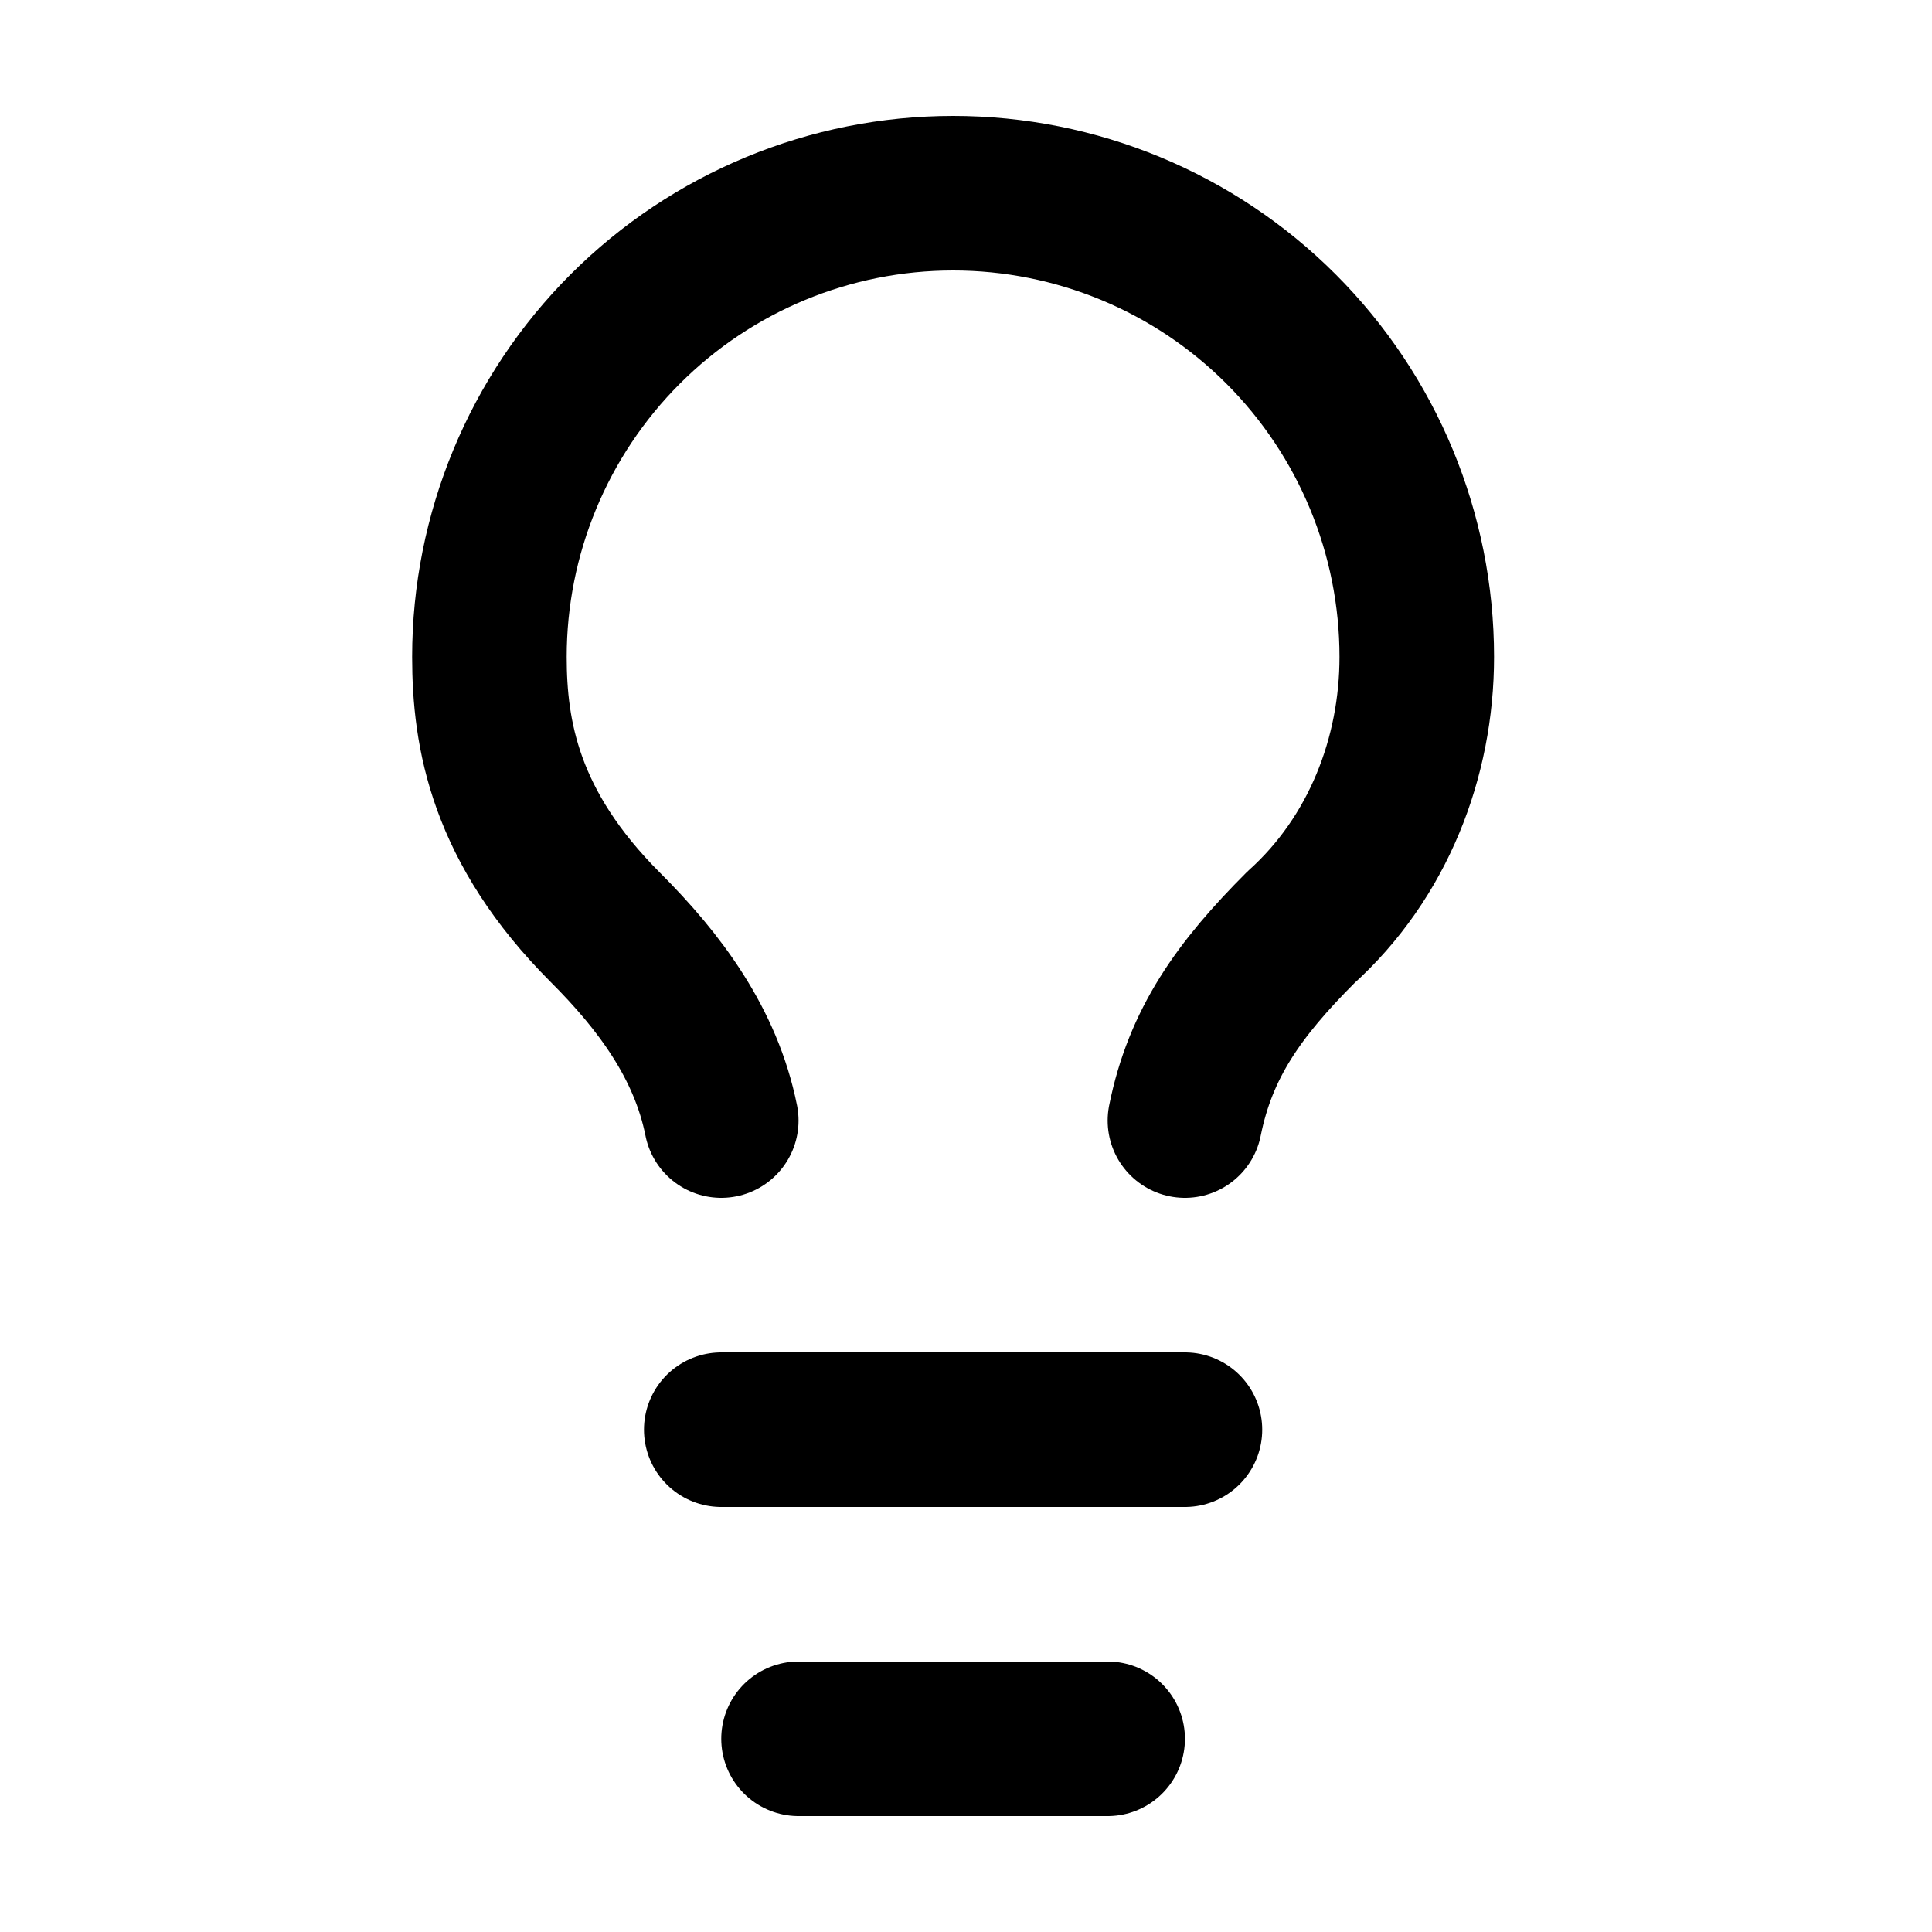
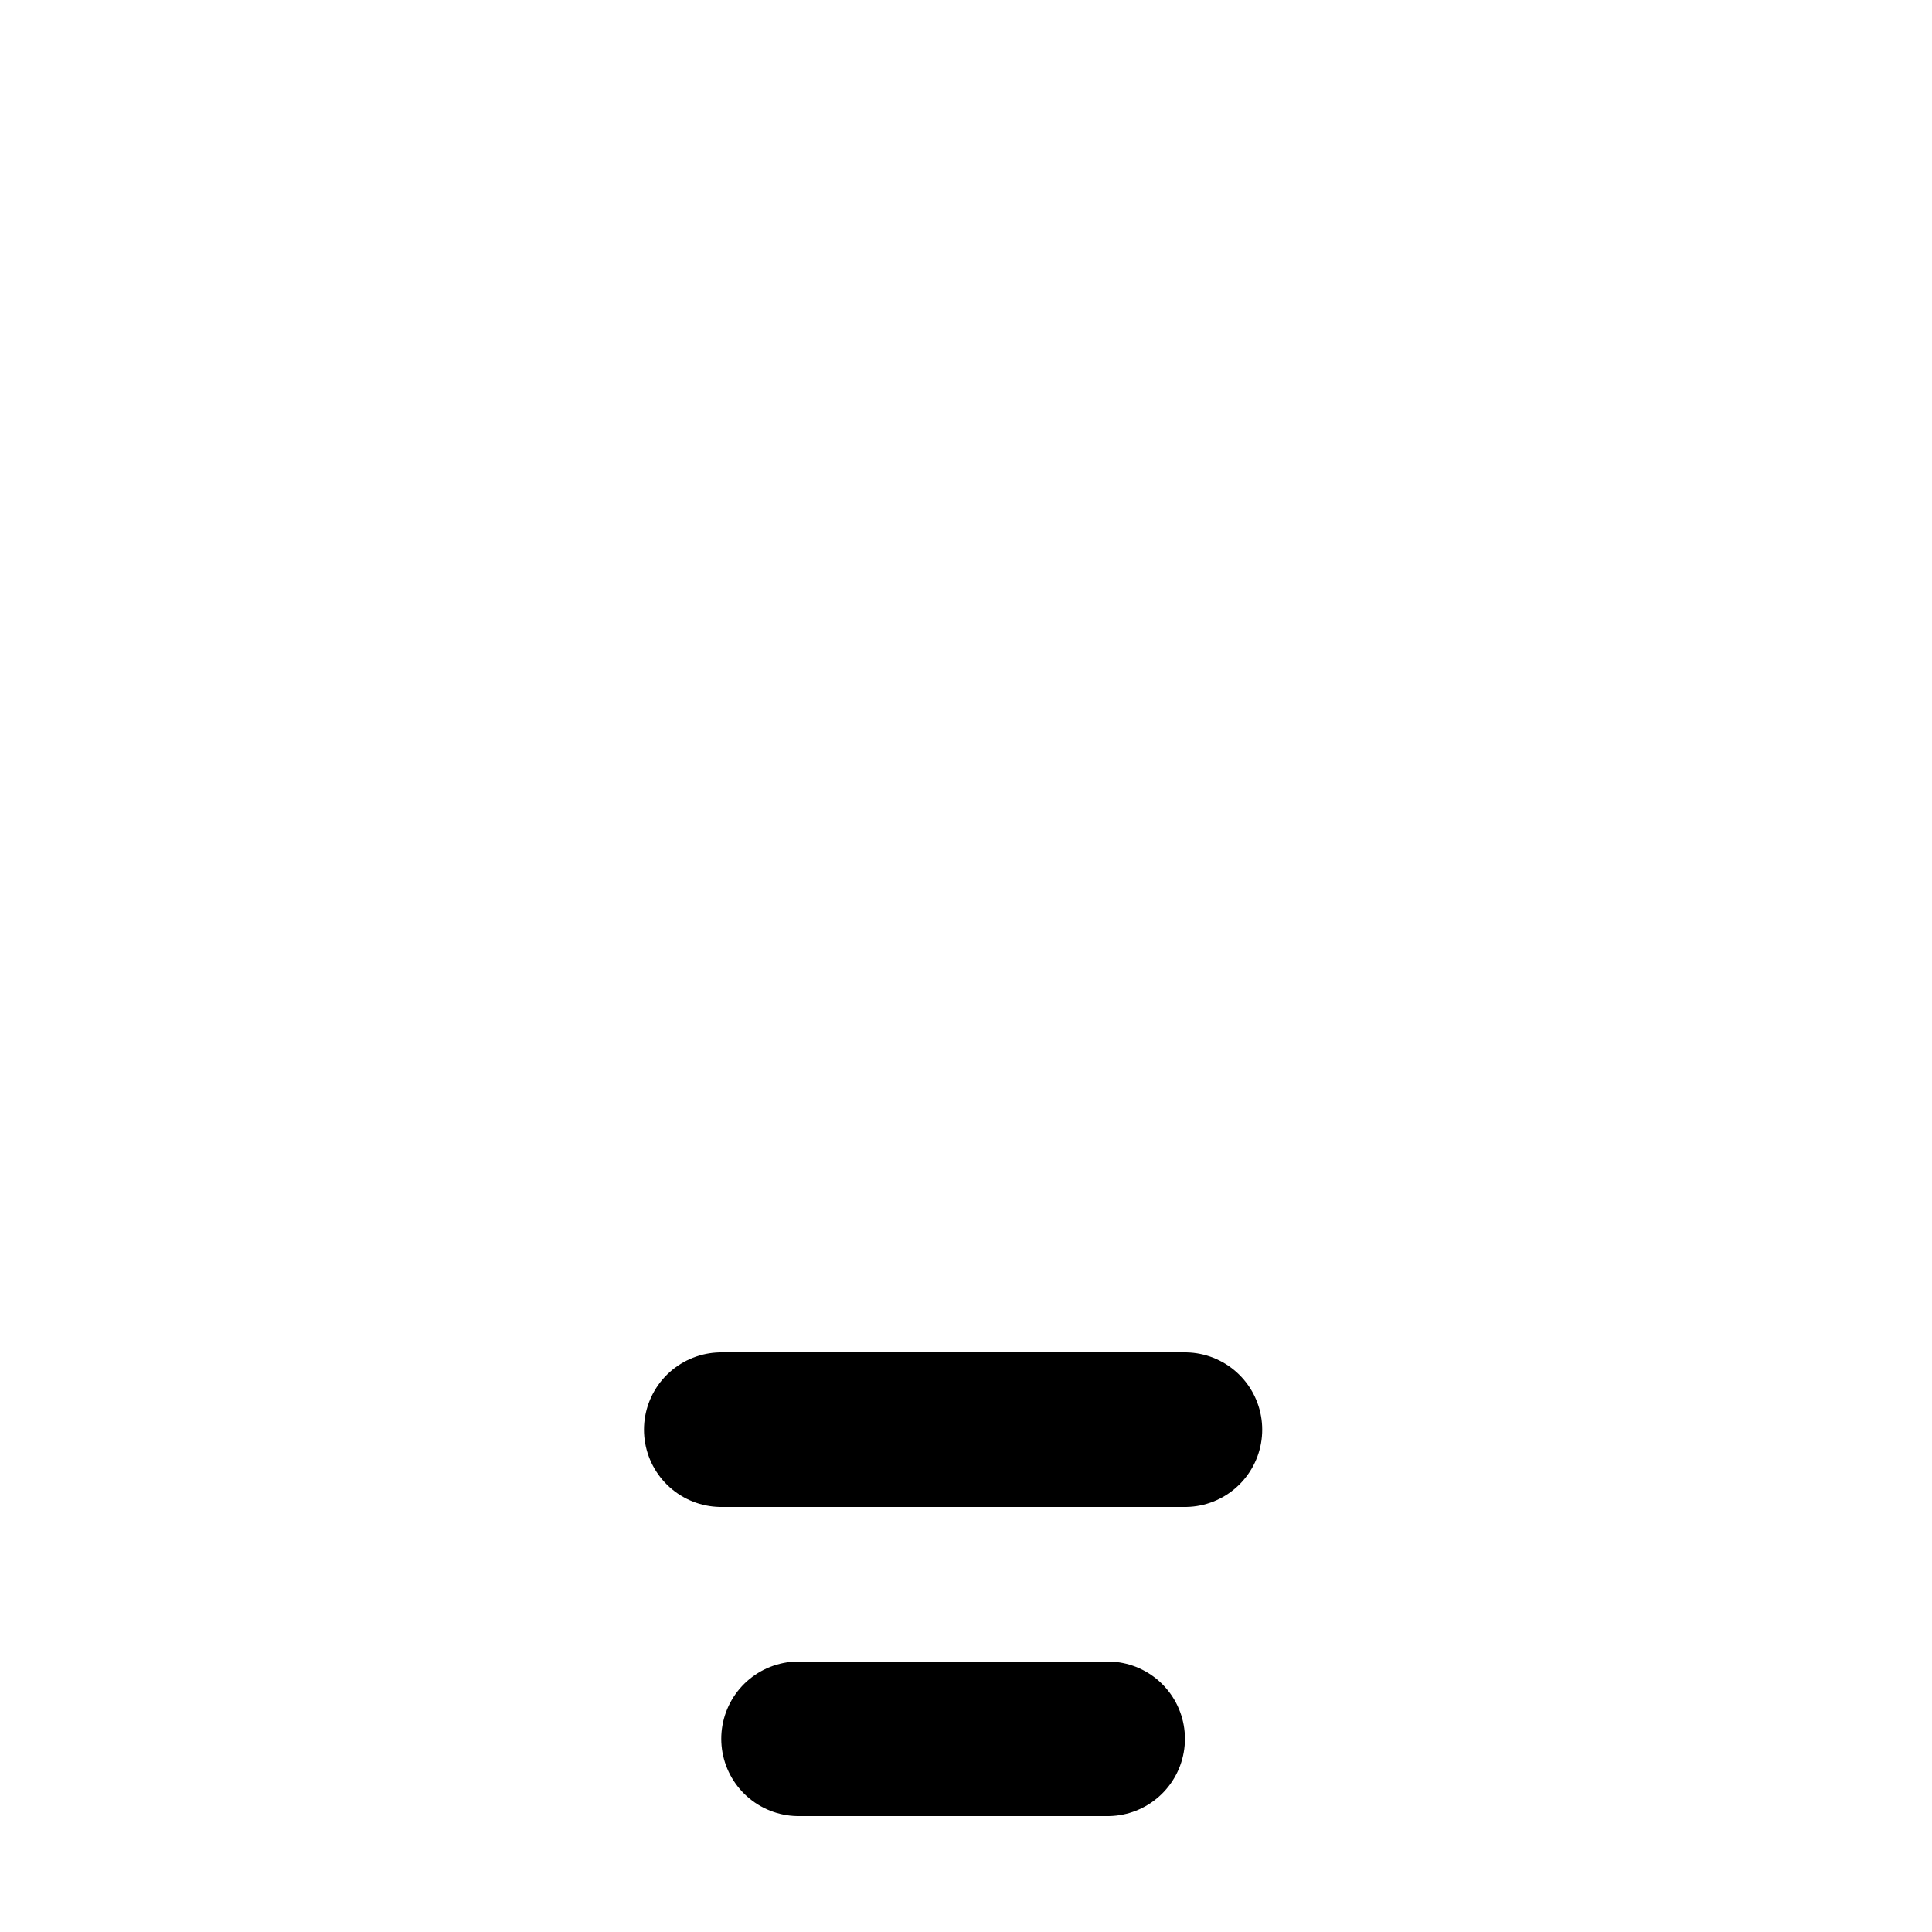
<svg xmlns="http://www.w3.org/2000/svg" width="25" height="25" viewBox="0 0 25 25" fill="none">
-   <path d="M15.333 14.5C15.533 13.5 16.033 12.8 16.833 12C17.833 11.1 18.333 9.8 18.333 8.5C18.333 6.909 17.701 5.383 16.576 4.257C15.451 3.132 13.925 2.5 12.333 2.5C10.742 2.5 9.216 3.132 8.091 4.257C6.965 5.383 6.333 6.909 6.333 8.5C6.333 9.5 6.533 10.7 7.833 12C8.533 12.7 9.133 13.5 9.333 14.5" stroke="black" stroke-width="2" stroke-linecap="round" stroke-linejoin="round" />
  <path d="M9.333 18.5H15.333" stroke="black" stroke-width="2" stroke-linecap="round" stroke-linejoin="round" />
  <path d="M10.333 22.5H14.333" stroke="black" stroke-width="2" stroke-linecap="round" stroke-linejoin="round" />
</svg>